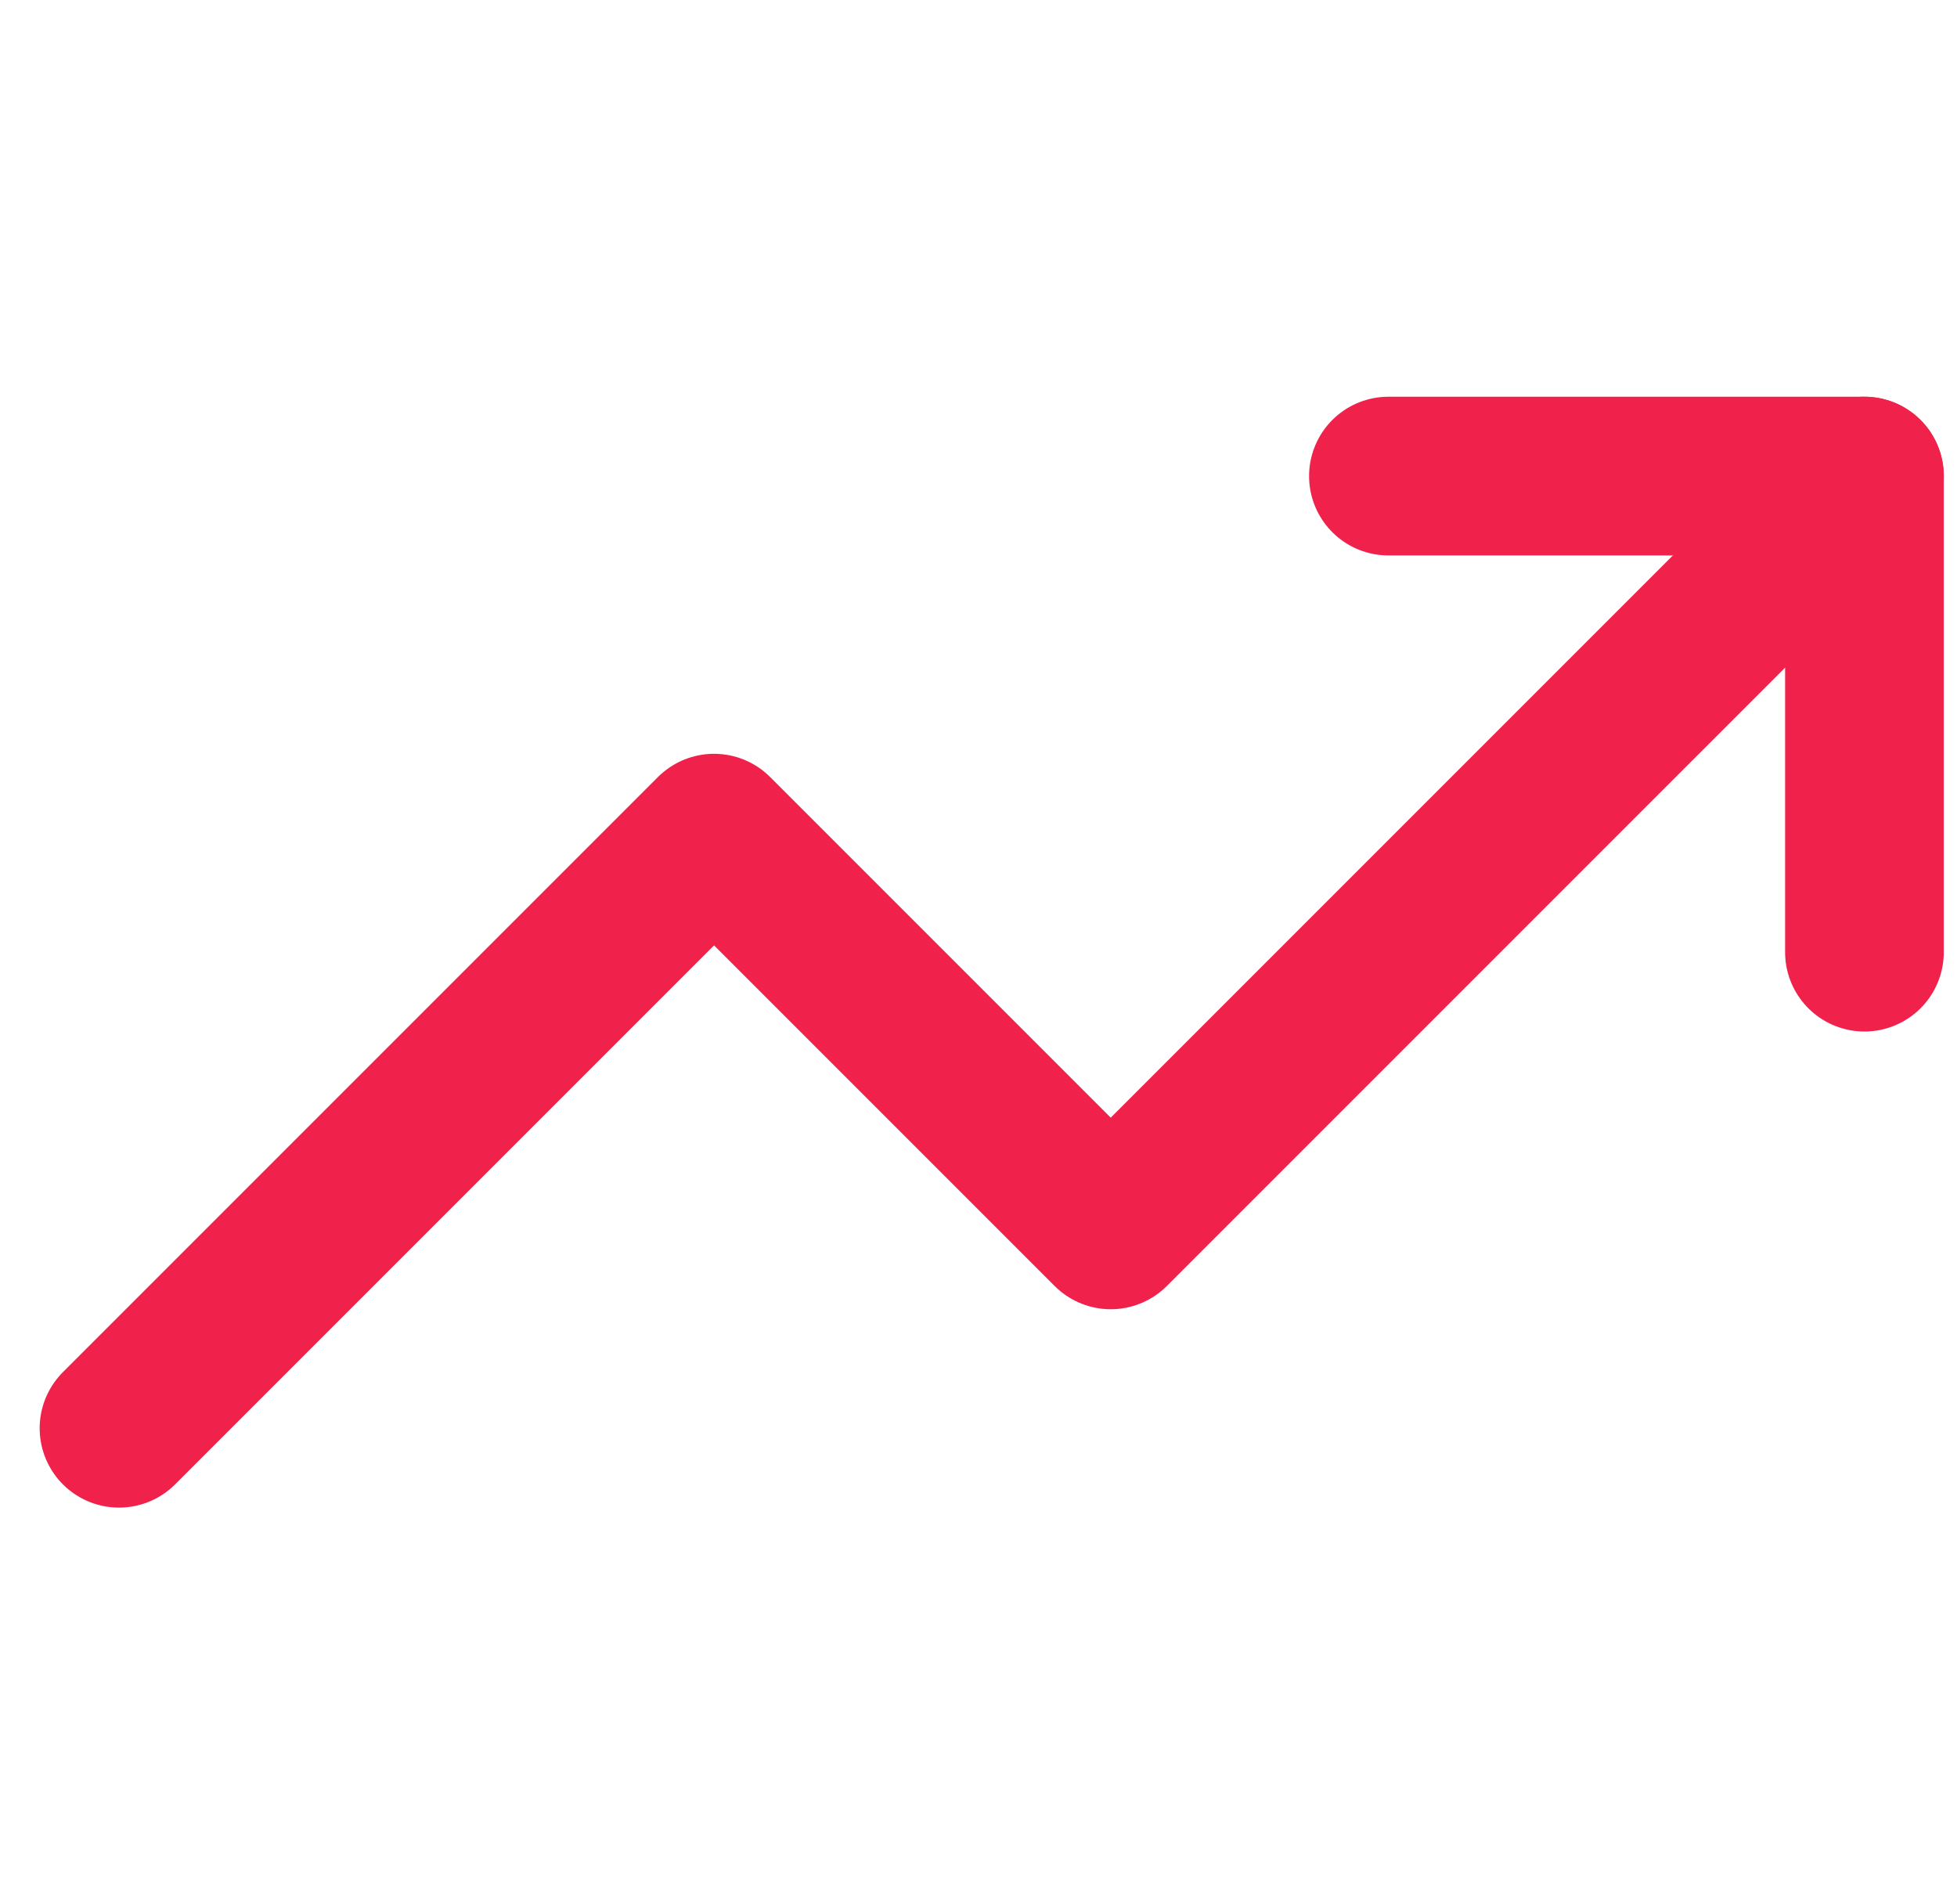
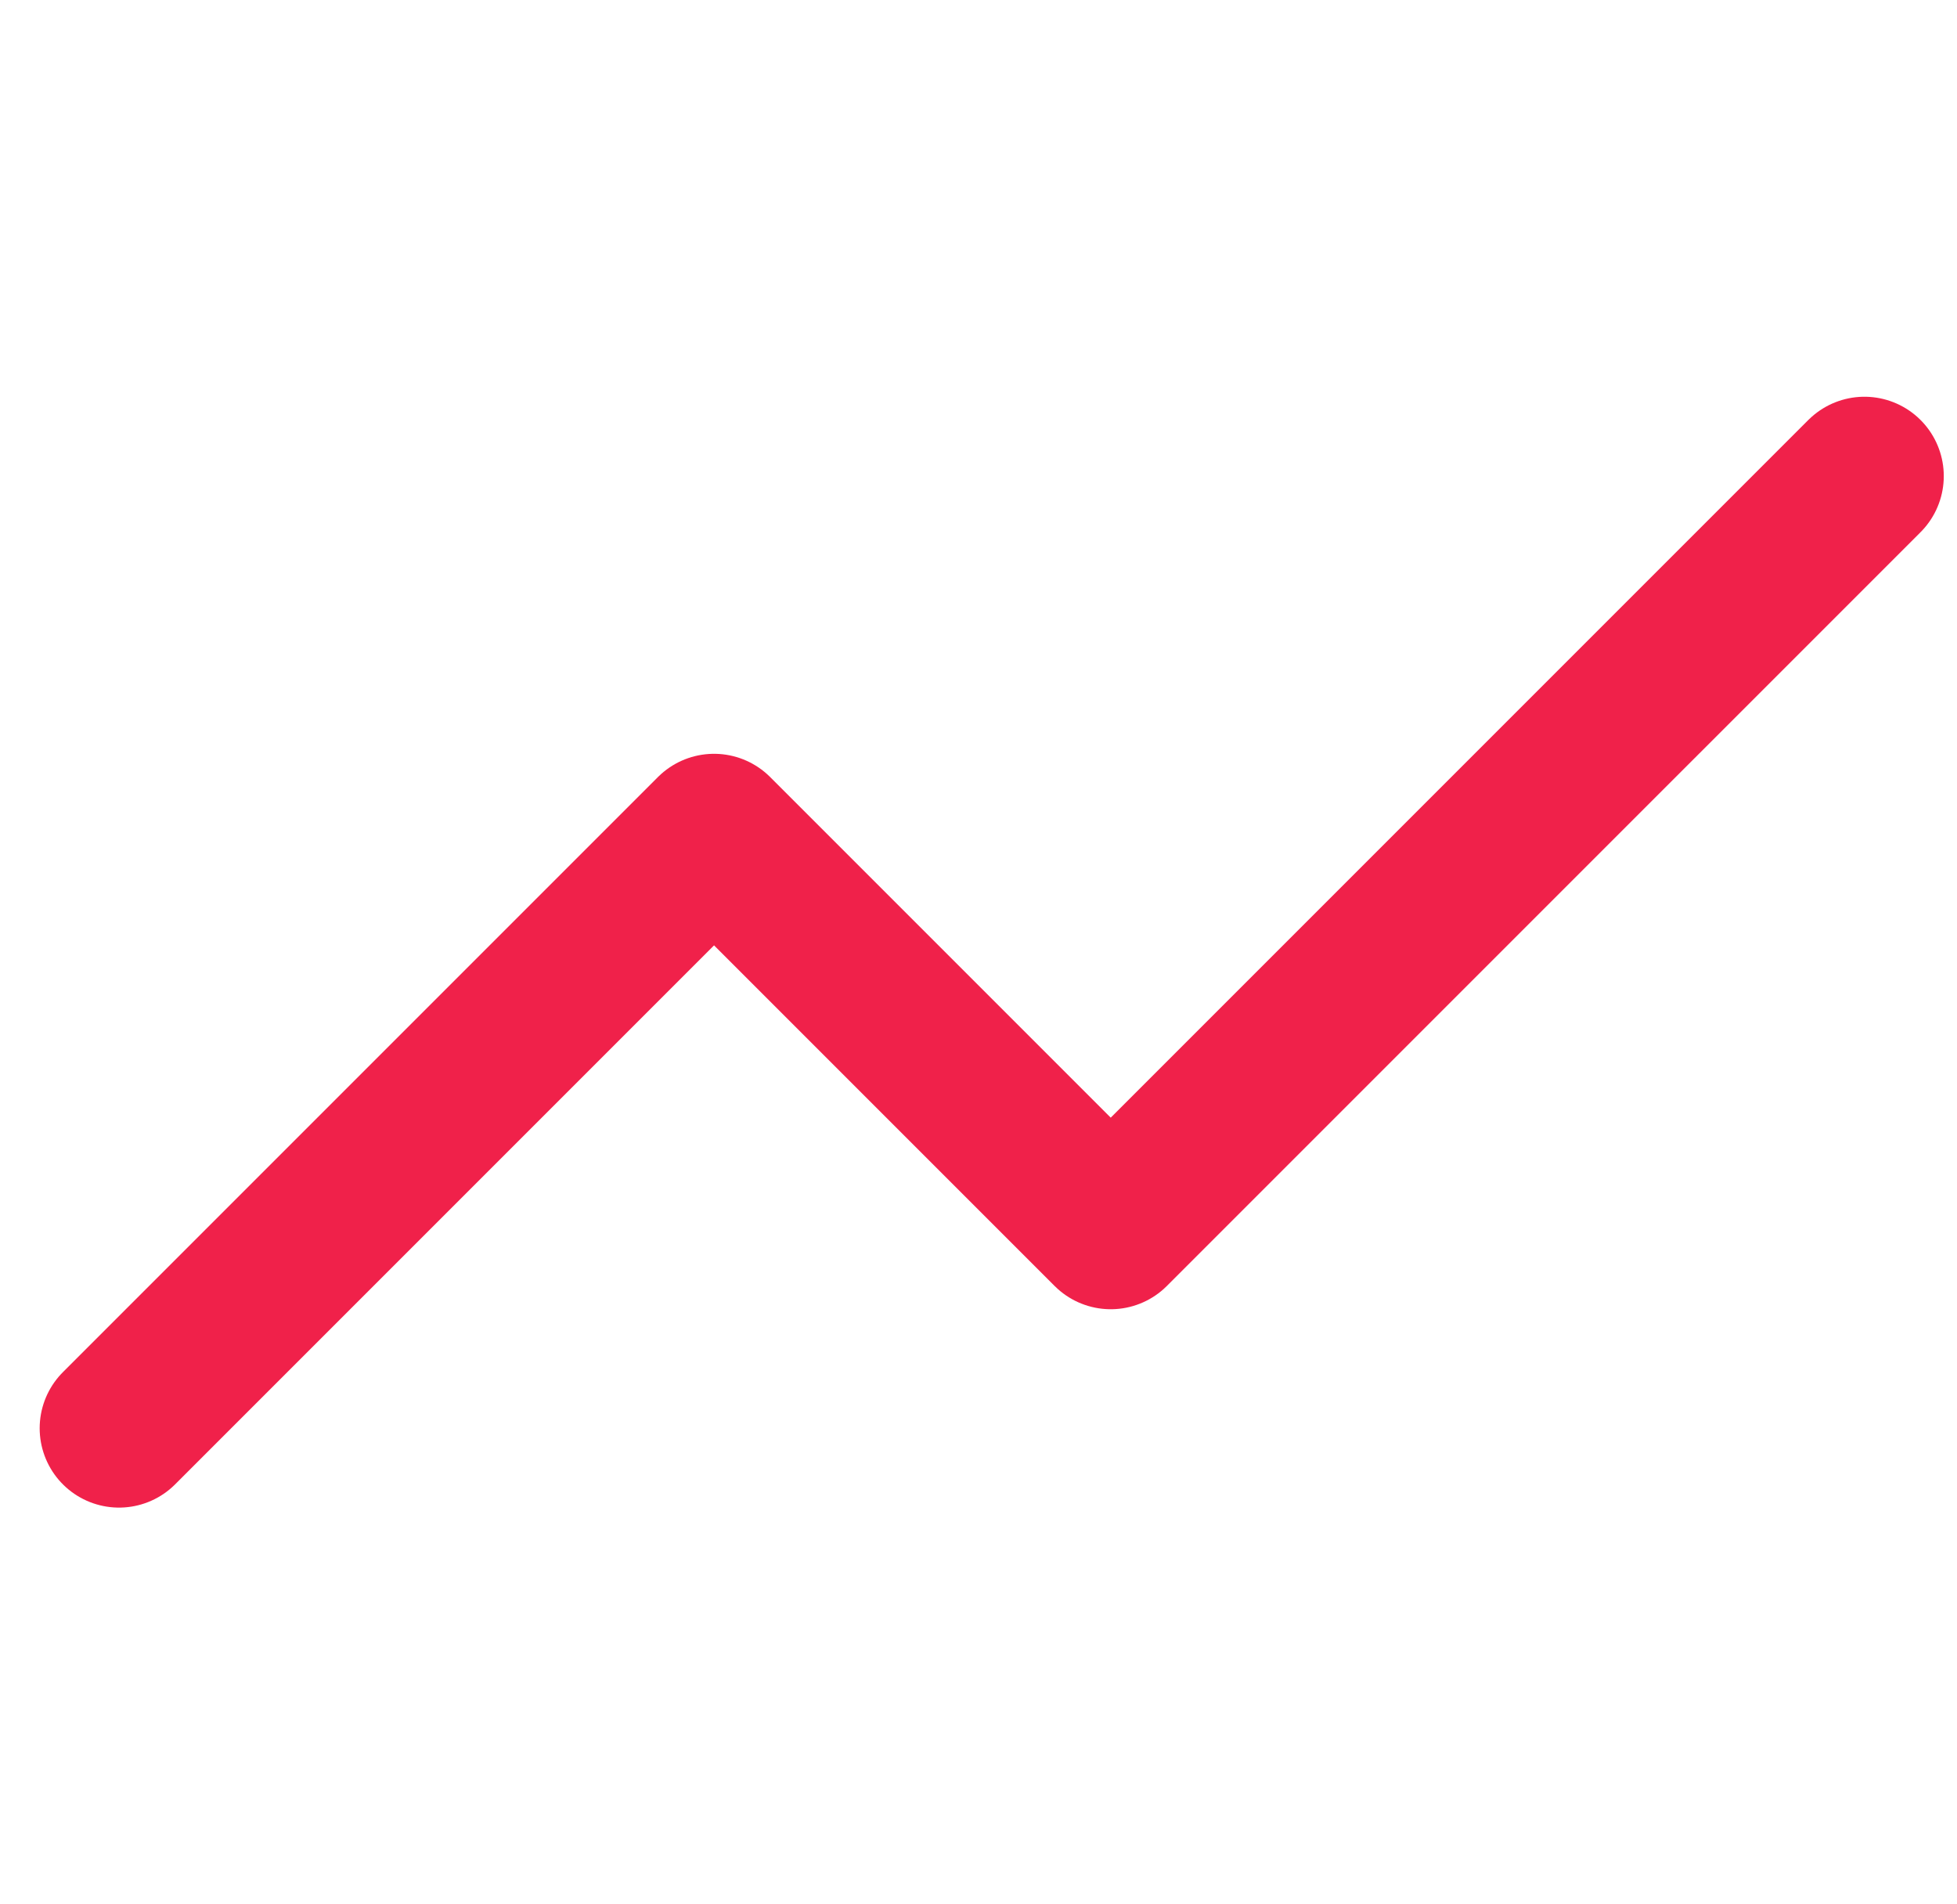
<svg xmlns="http://www.w3.org/2000/svg" width="37" height="36" viewBox="0 0 37 36" fill="none">
  <path d="M35.25 9L21 23.25L13.5 15.75L2.25 27" stroke="#F0214A" stroke-width="3" stroke-linecap="round" stroke-linejoin="round" />
-   <path d="M26.25 9H35.25V18" stroke="#F0214A" stroke-width="3" stroke-linecap="round" stroke-linejoin="round" />
</svg>